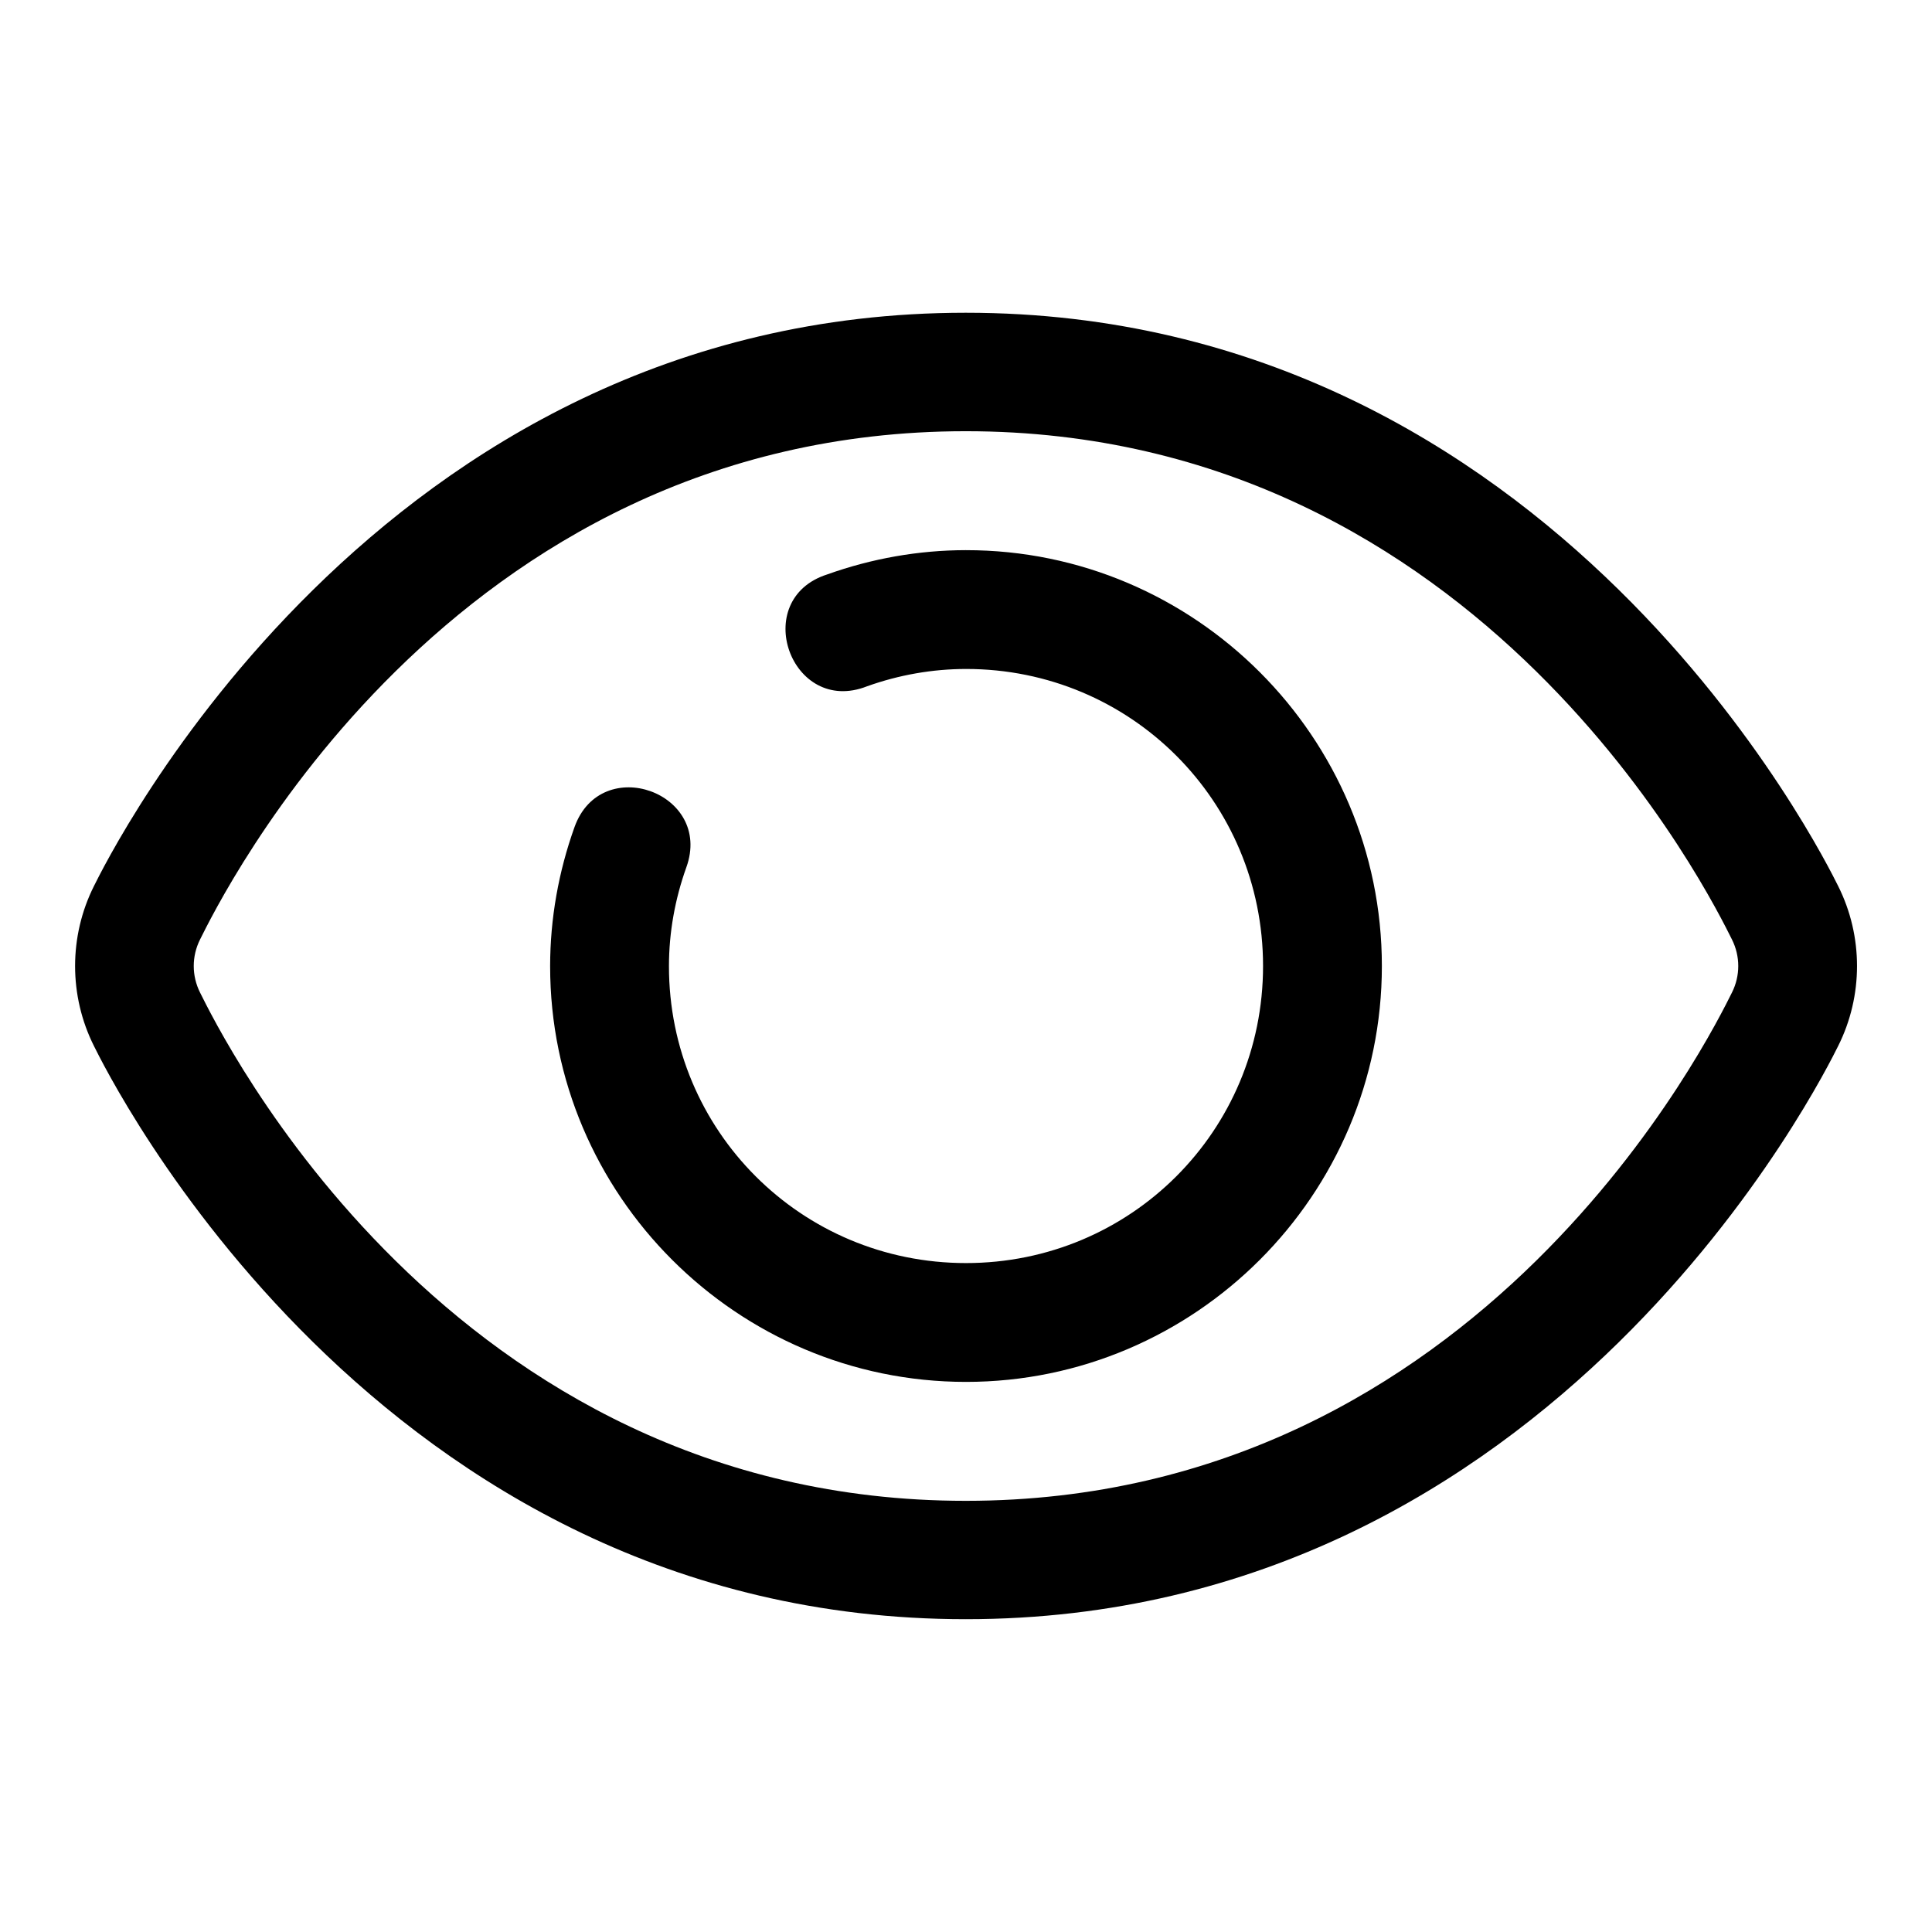
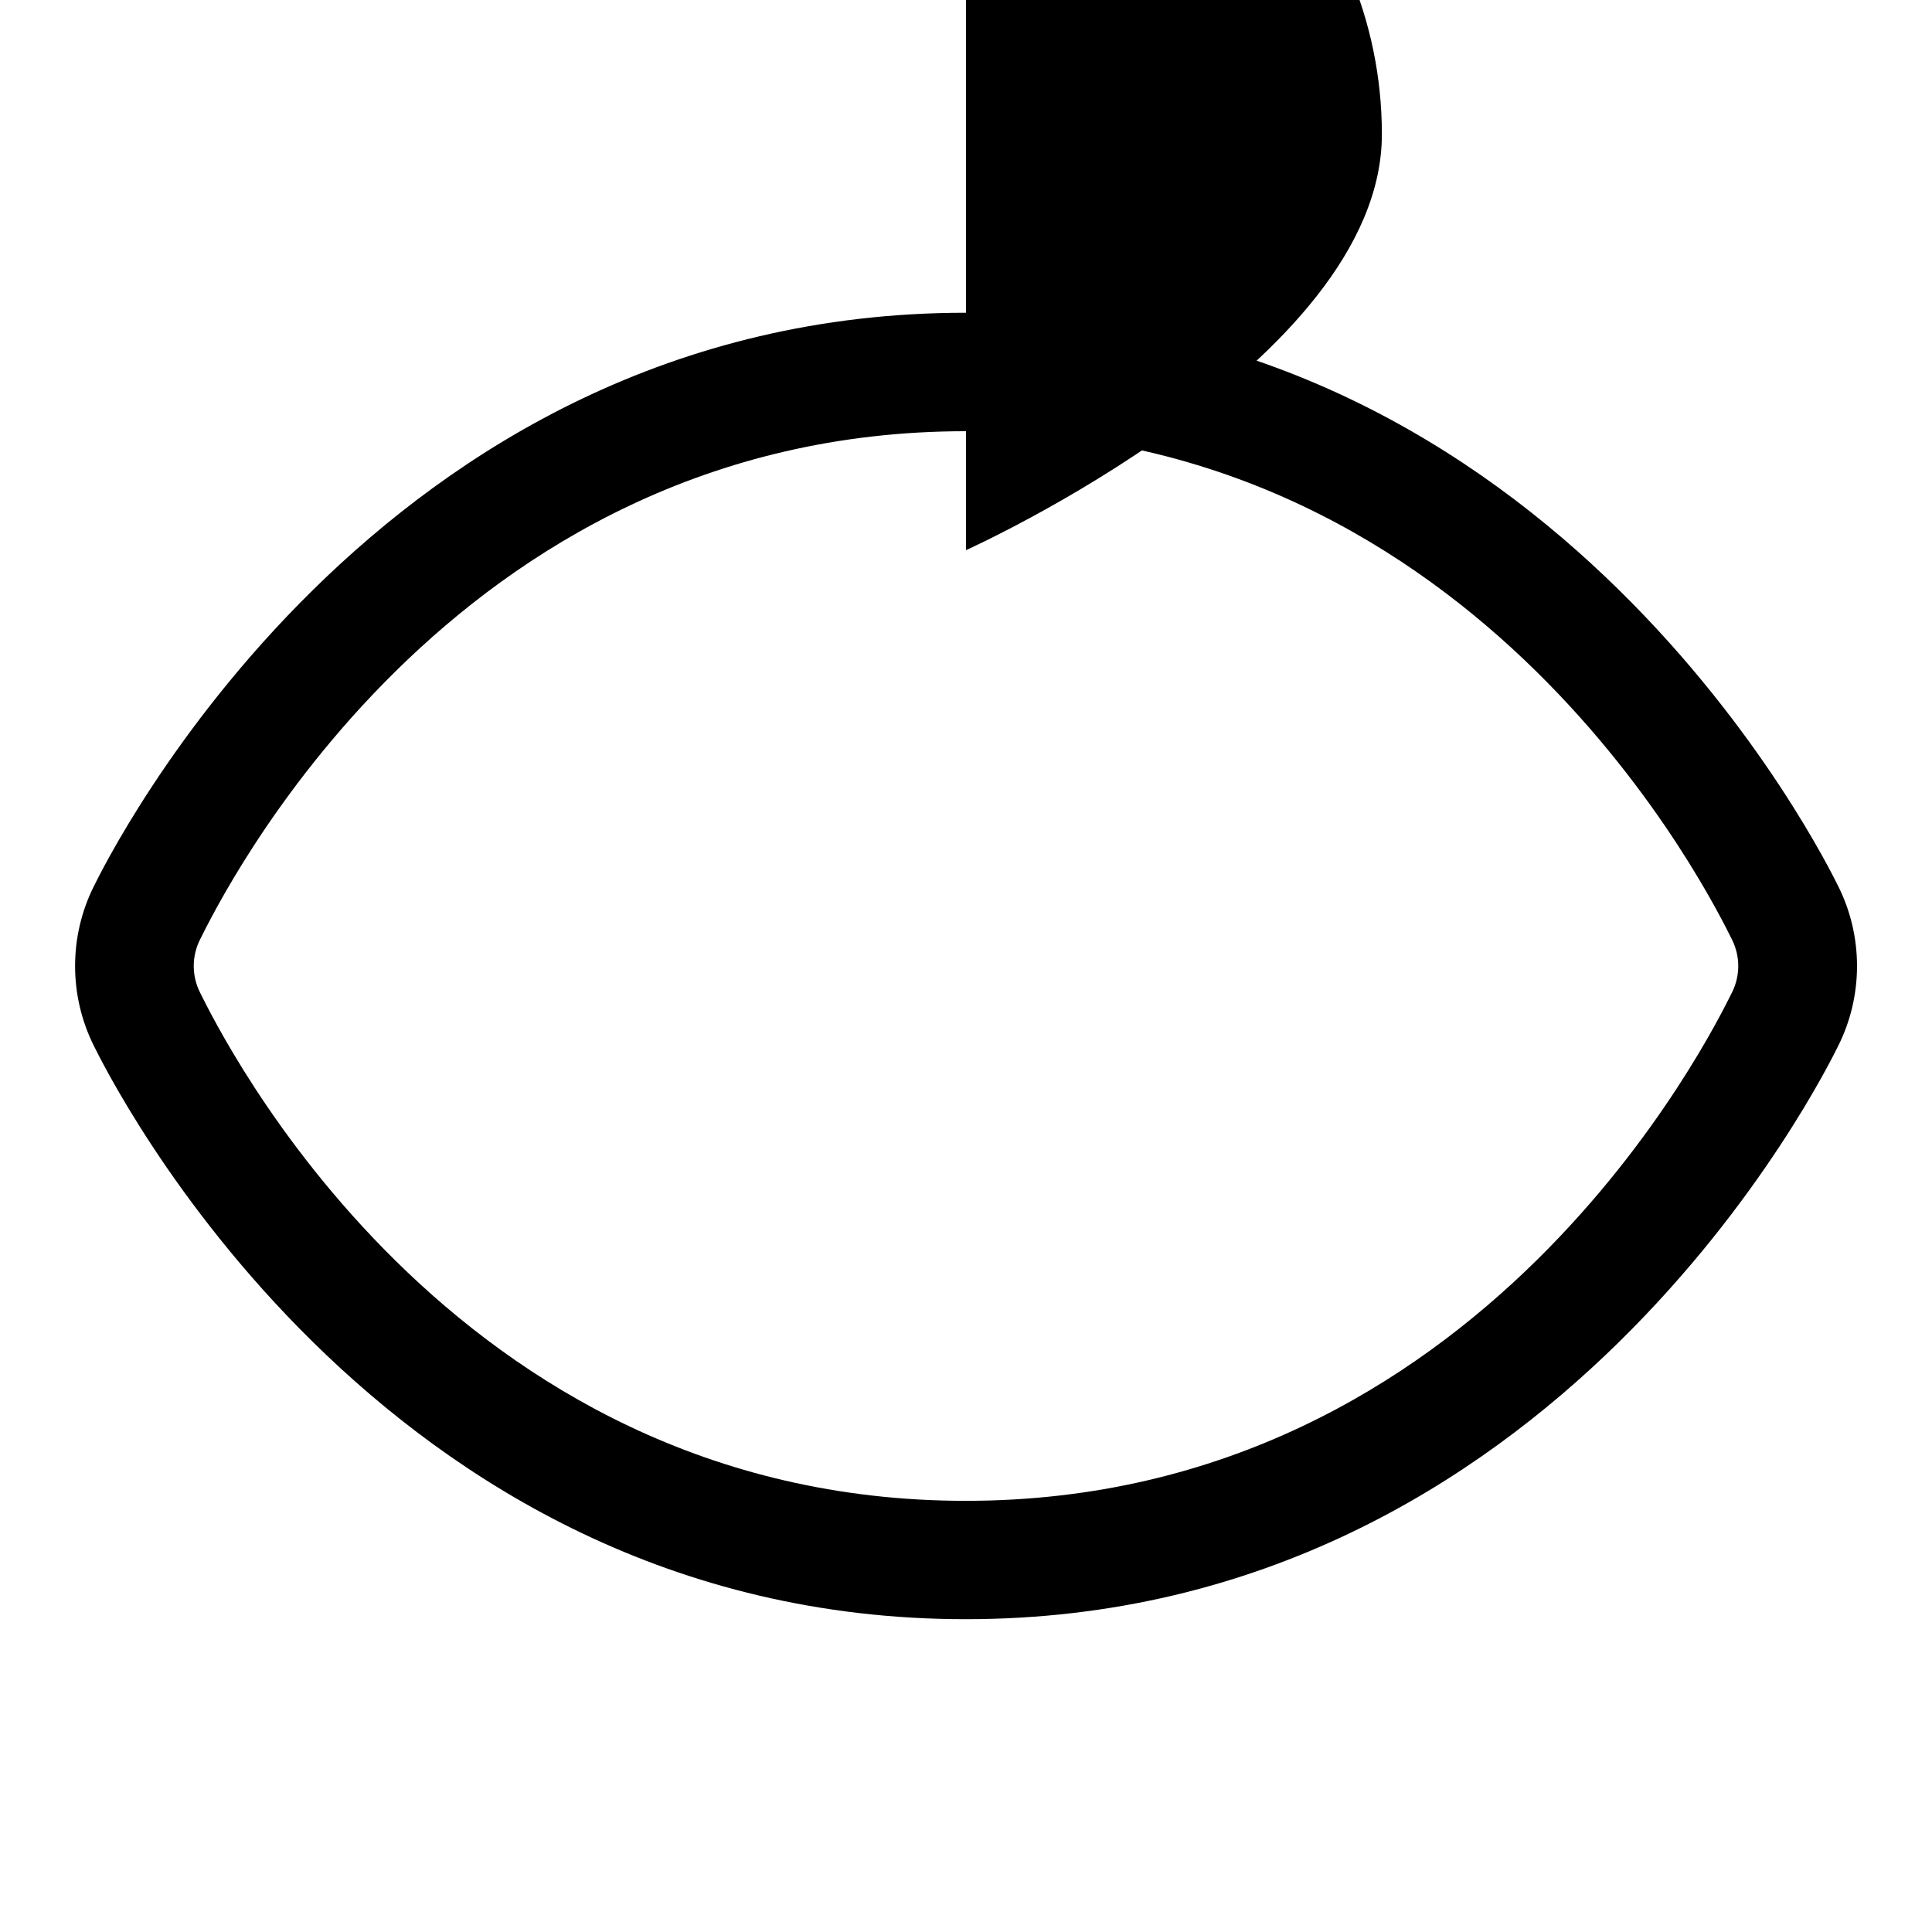
<svg xmlns="http://www.w3.org/2000/svg" fill="#000000" width="800px" height="800px" version="1.1" viewBox="144 144 512 512">
-   <path d="m399.94 226.88c-156.58 0-227.63 145.14-231.03 151.91-6.68 13.316-6.68 29.117 0 42.434 3.394 6.769 74.449 151.88 231.03 151.88s227.73-145 231.18-151.88c6.68-13.316 6.68-29.117 0-42.434-3.449-6.871-74.602-151.91-231.18-151.91zm0 31.395c137.31 0 198.05 124.73 203.04 134.69 2.234 4.457 2.234 9.629 0 14.082-4.996 9.961-65.734 134.69-203.04 134.69s-197.87-124.62-202.92-134.69c-2.234-4.457-2.234-9.629 0-14.082 5.051-10.062 65.613-134.69 202.92-134.69zm0.062 31.52c-12.574 0.008-25.012 2.227-36.777 6.43-20.672 6.609-9.609 37.609 10.578 29.641 8.445-3.016 17.309-4.574 26.199-4.582 43.652-0.023 78.719 35.059 78.719 78.723 0 43.66-35.059 78.719-78.719 78.719-43.664 0-78.75-35.07-78.723-78.719 0.008-8.879 1.586-17.719 4.613-26.168 7.121-19.777-22.562-30.43-29.645-10.641-4.211 11.758-6.449 24.215-6.457 36.809-0.039 60.691 49.531 110.21 110.21 110.21s110.21-49.527 110.21-110.21-49.52-110.24-110.21-110.21z" />
+   <path d="m399.94 226.88c-156.58 0-227.63 145.14-231.03 151.91-6.68 13.316-6.68 29.117 0 42.434 3.394 6.769 74.449 151.88 231.03 151.88s227.73-145 231.18-151.88c6.68-13.316 6.68-29.117 0-42.434-3.449-6.871-74.602-151.91-231.18-151.91zm0 31.395c137.31 0 198.05 124.73 203.04 134.69 2.234 4.457 2.234 9.629 0 14.082-4.996 9.961-65.734 134.69-203.04 134.69s-197.87-124.62-202.92-134.69c-2.234-4.457-2.234-9.629 0-14.082 5.051-10.062 65.613-134.69 202.92-134.69zm0.062 31.52s110.21-49.527 110.21-110.21-49.52-110.24-110.21-110.21z" />
</svg>